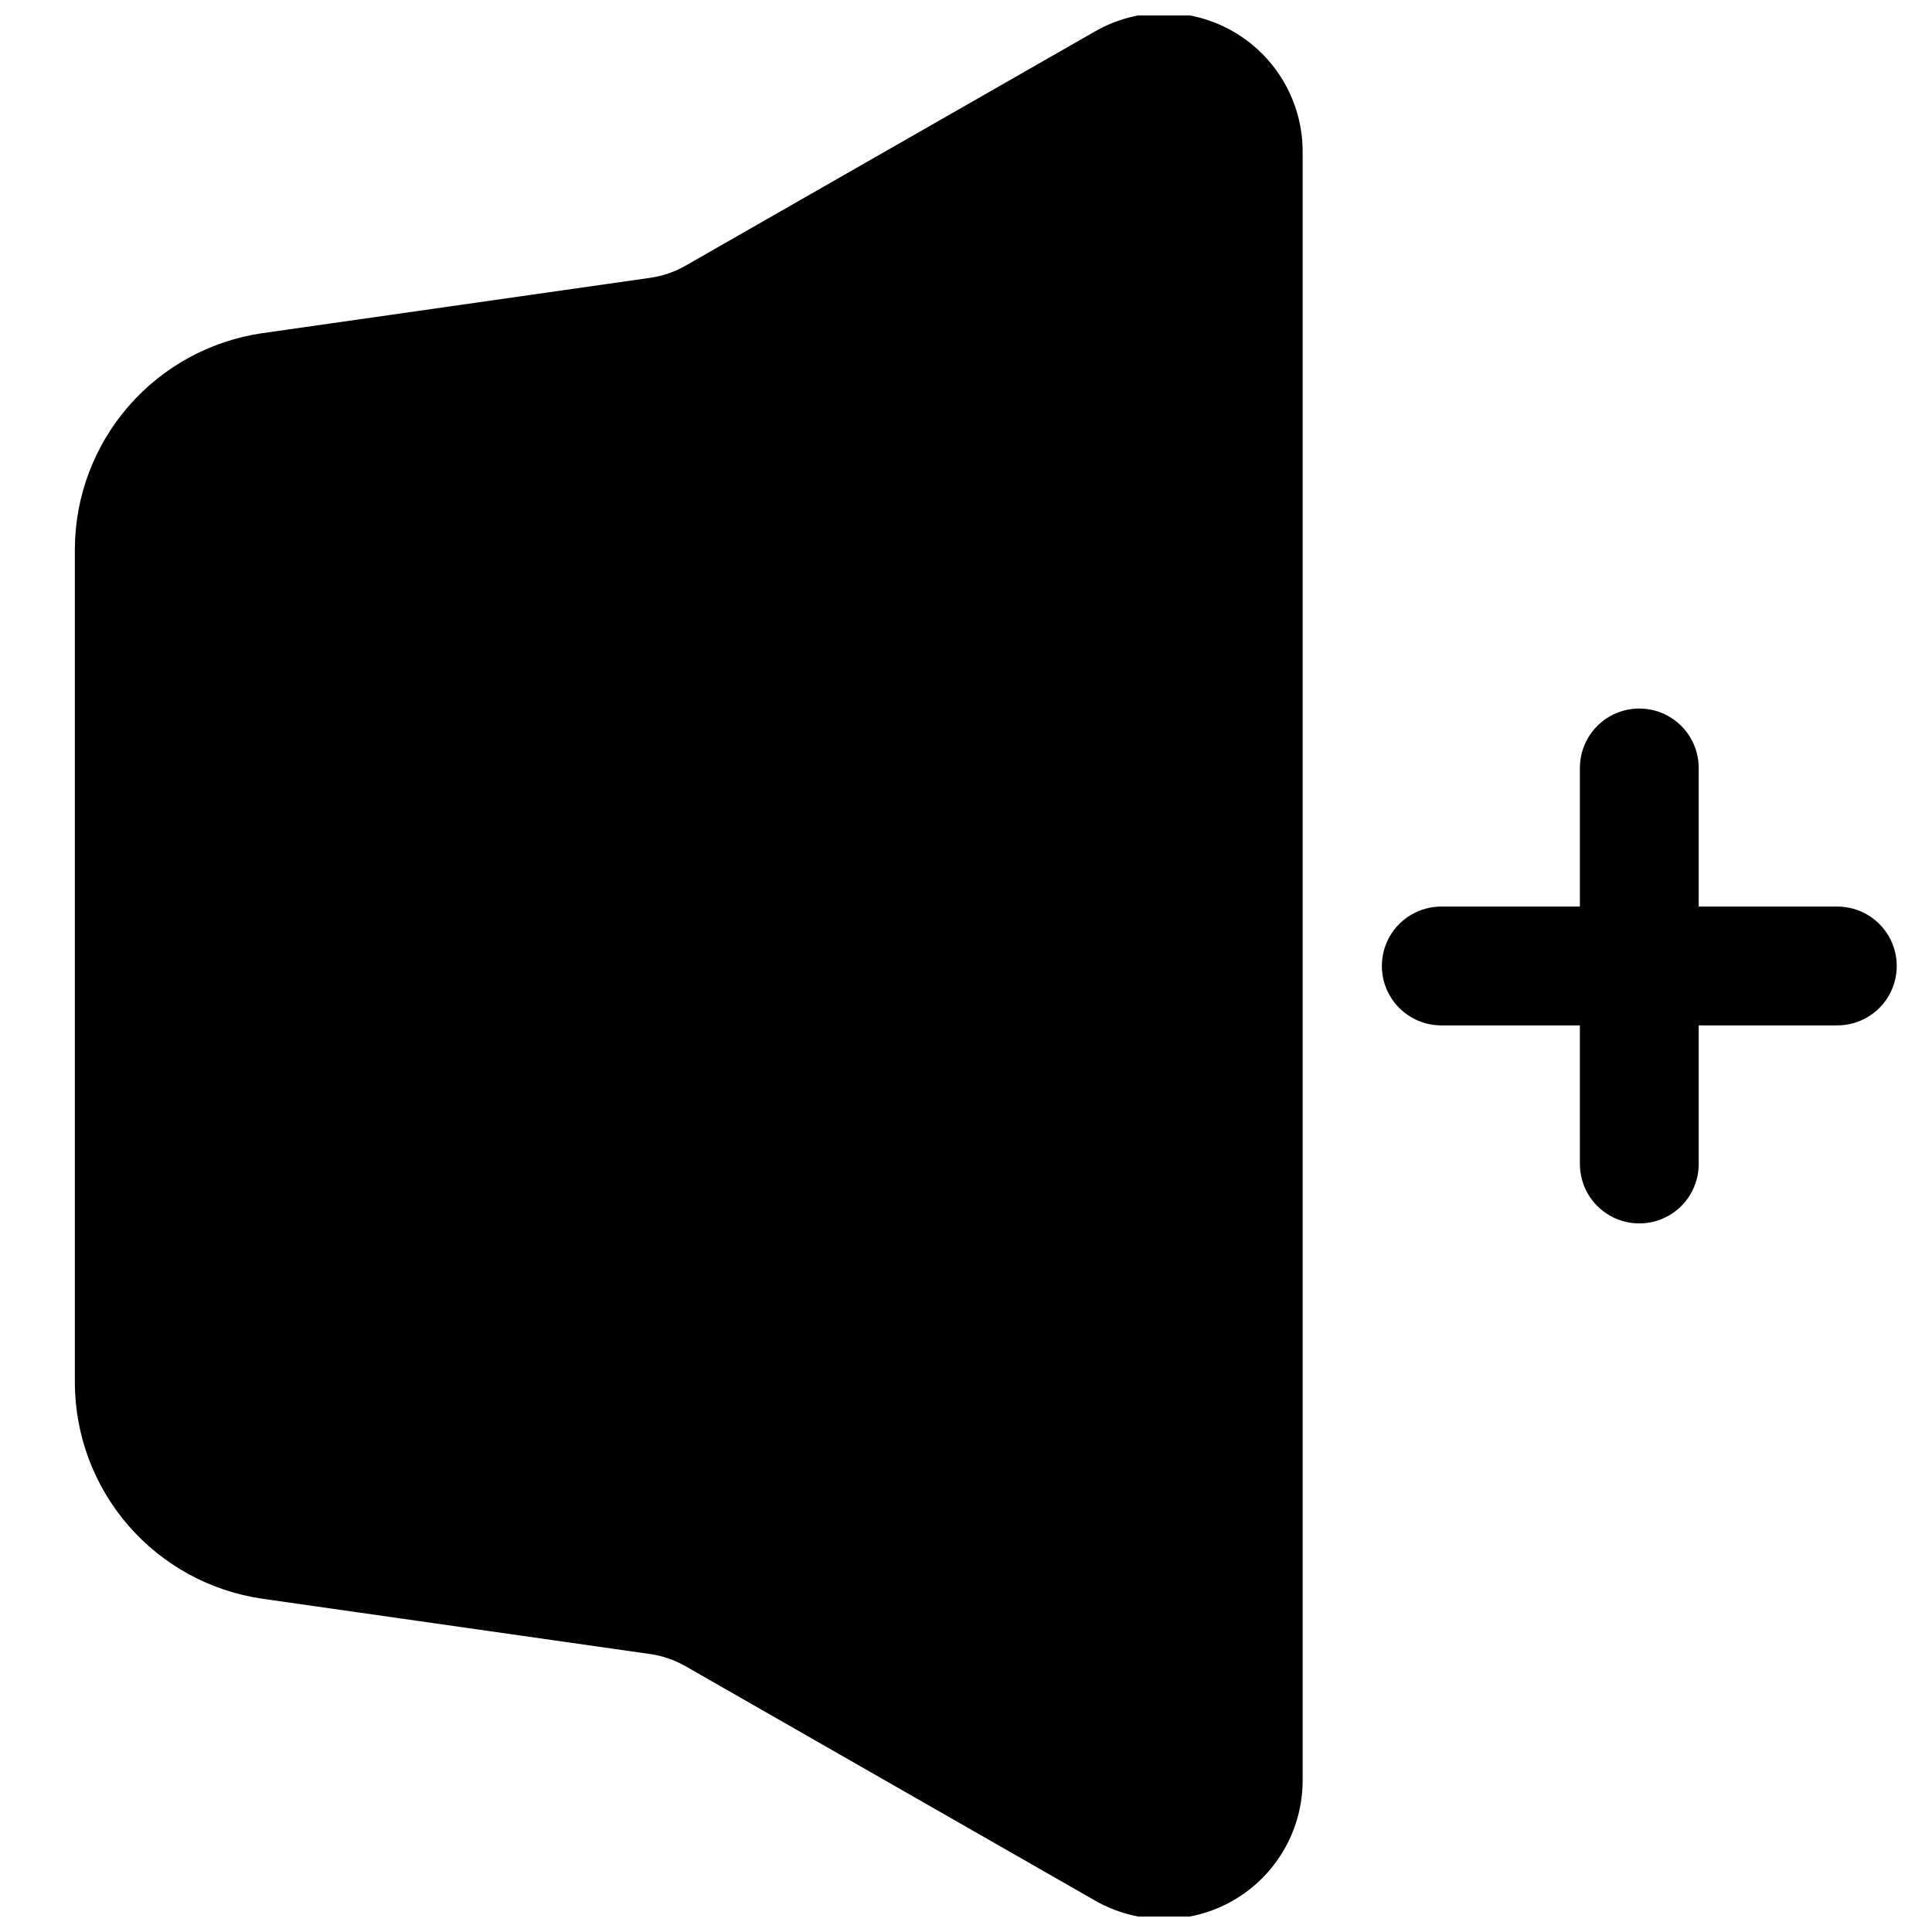
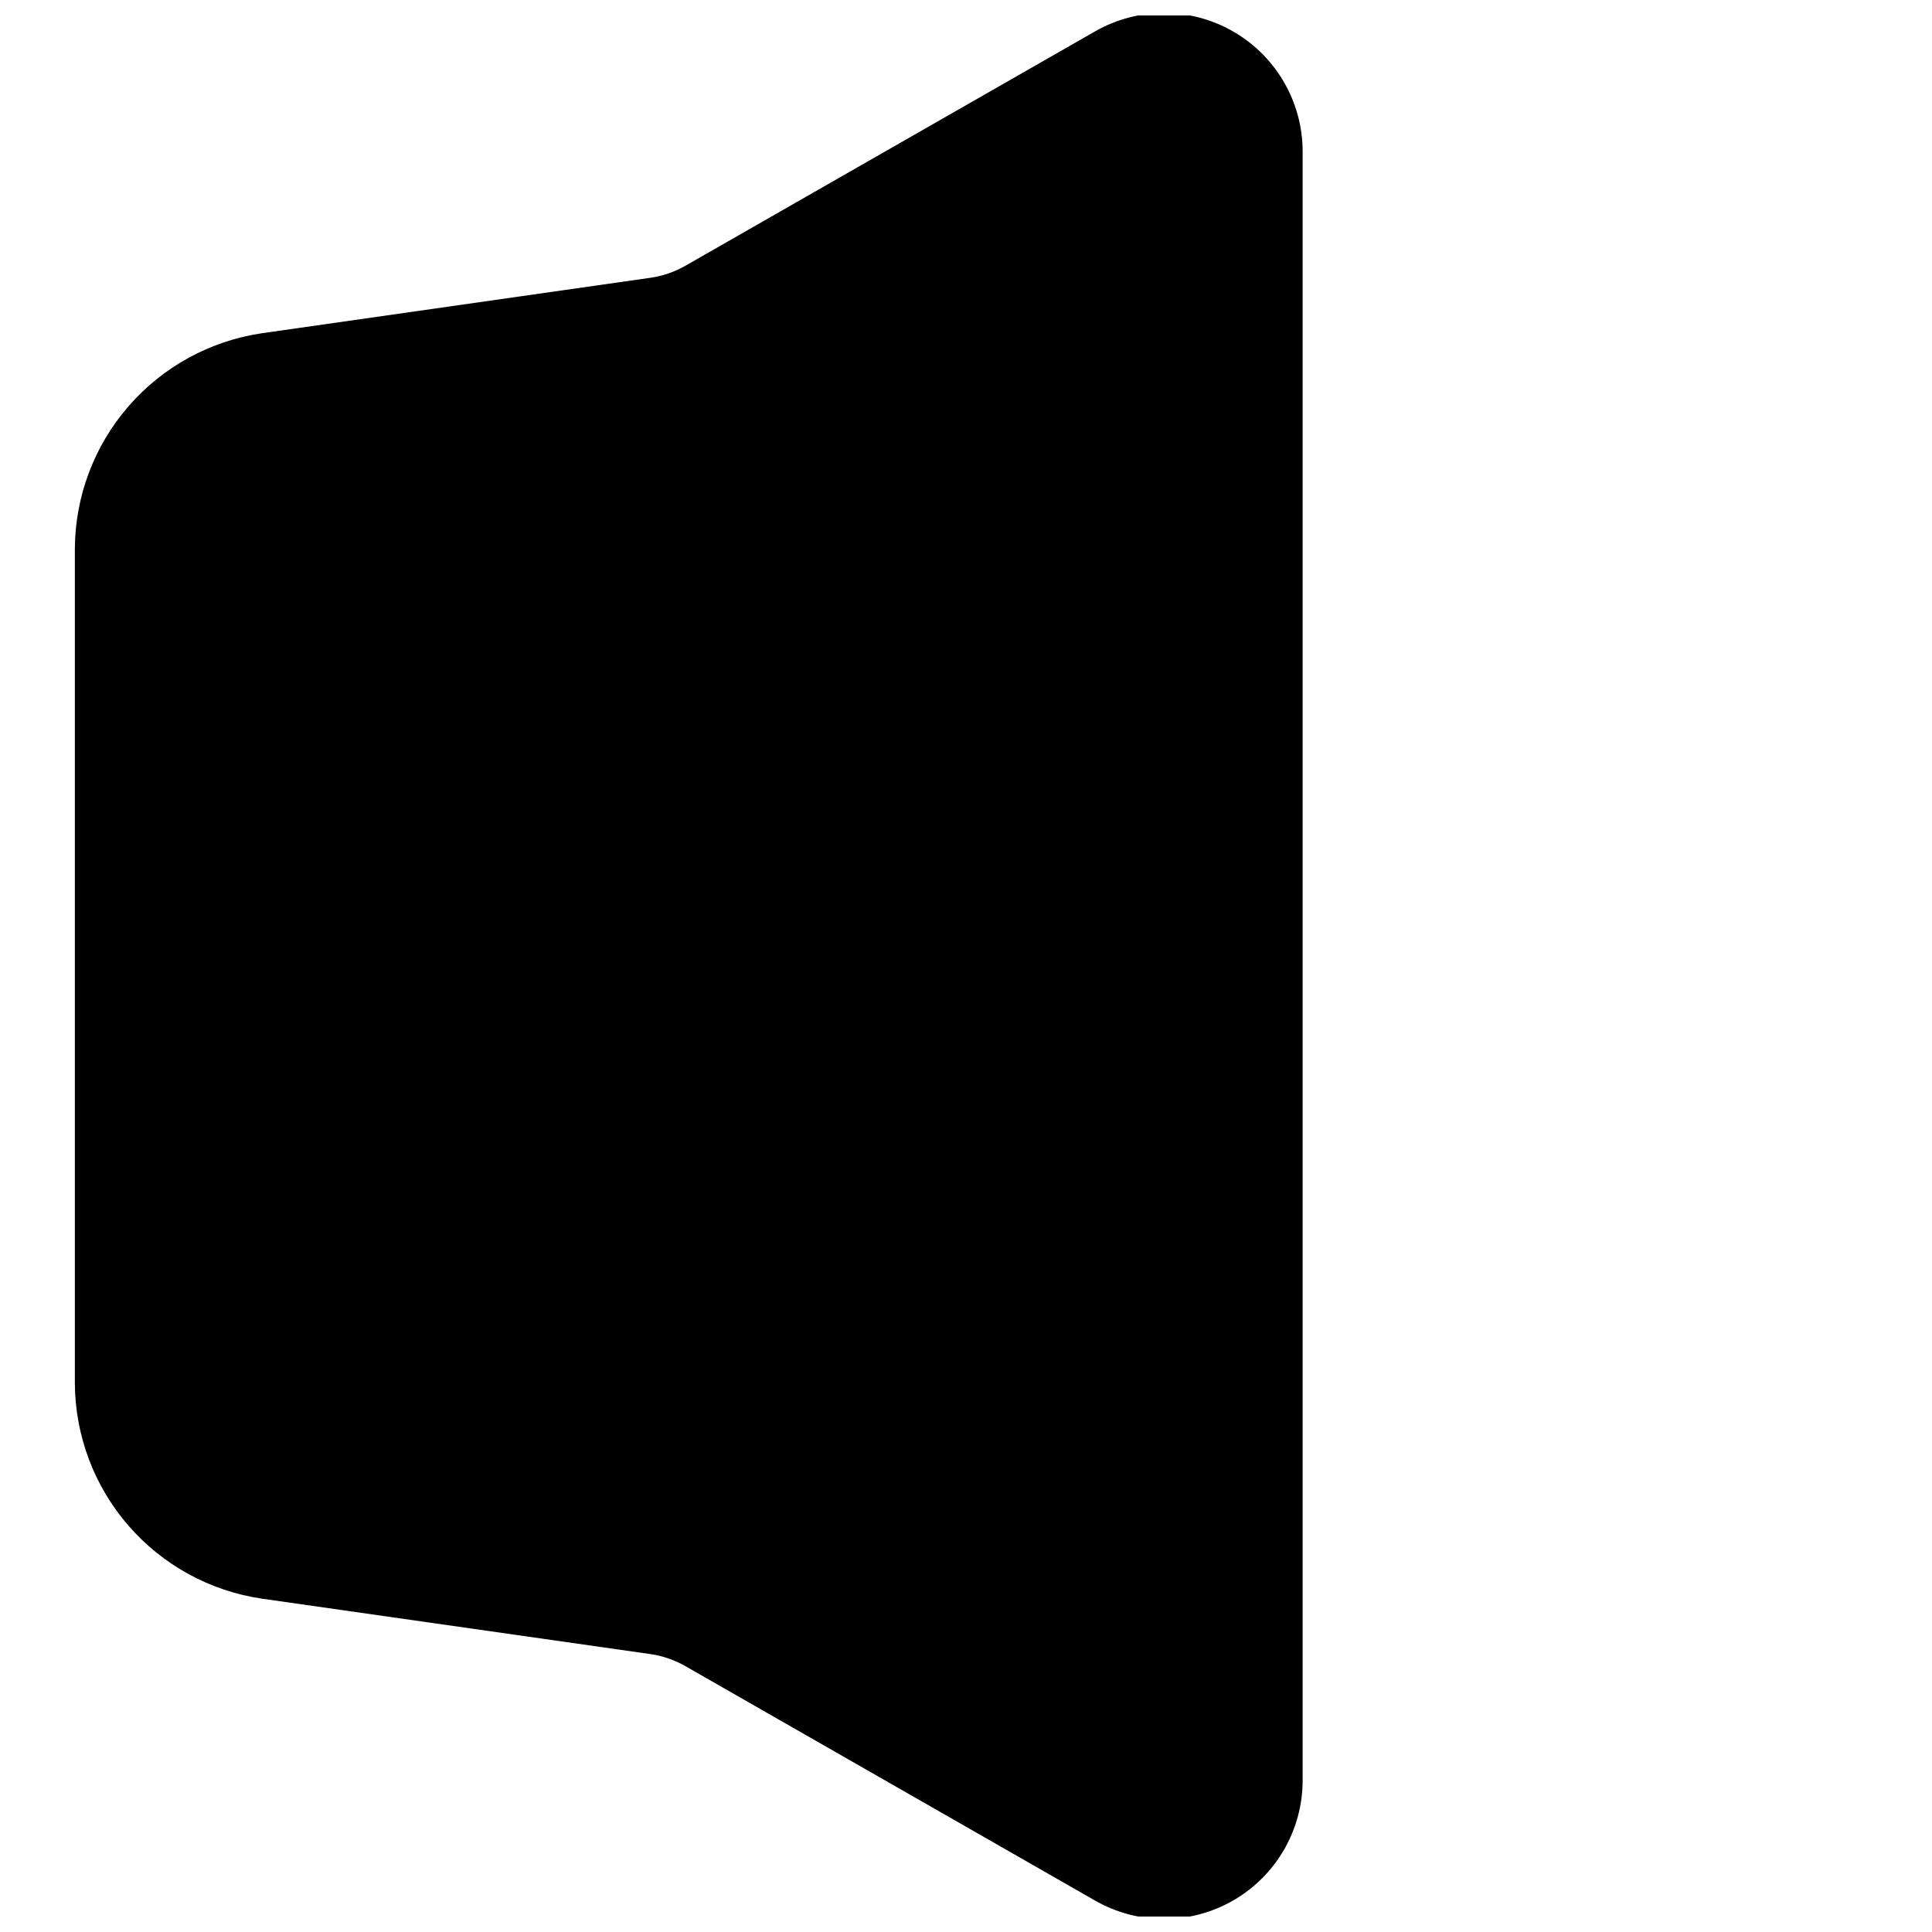
<svg xmlns="http://www.w3.org/2000/svg" width="800px" height="800px" version="1.1" viewBox="144 144 512 512">
  <defs>
    <clipPath id="a">
      <path d="m163 148.09h327v503.81h-327z" />
    </clipPath>
  </defs>
-   <path d="m630.91 384.25h-36.734v-36.734c0-5.625-3-10.824-7.871-13.637-4.871-2.812-10.875-2.812-15.746 0s-7.871 8.012-7.871 13.637v36.734h-36.738c-5.625 0-10.82 3-13.633 7.871s-2.812 10.875 0 15.746 8.008 7.871 13.633 7.871h36.734l0.004 36.738c0 5.621 3 10.82 7.871 13.633s10.875 2.812 15.746 0c4.871-2.812 7.871-8.012 7.871-13.633v-36.738h36.734c5.625 0 10.824-3 13.637-7.871s2.812-10.875 0-15.746-8.012-7.871-13.637-7.871z" />
  <g clip-path="url(#a)">
    <path d="m213.4 232.31c-13.727 2.023-26.277 8.902-35.371 19.387-9.094 10.48-14.125 23.879-14.191 37.754v221.09c0.062 13.875 5.094 27.27 14.188 37.754 9.094 10.48 21.648 17.352 35.375 19.367l103.01 14.695v-0.004c3.262 0.484 6.402 1.574 9.258 3.211l108.59 62.137c11.375 6.5 25.348 6.449 36.676-0.133 11.328-6.582 18.293-18.695 18.281-31.793v-431.52c0.027-13.105-6.934-25.234-18.262-31.824-11.332-6.59-25.312-6.648-36.695-0.145l-108.57 62.113c-2.875 1.652-6.039 2.742-9.32 3.215z" />
  </g>
</svg>